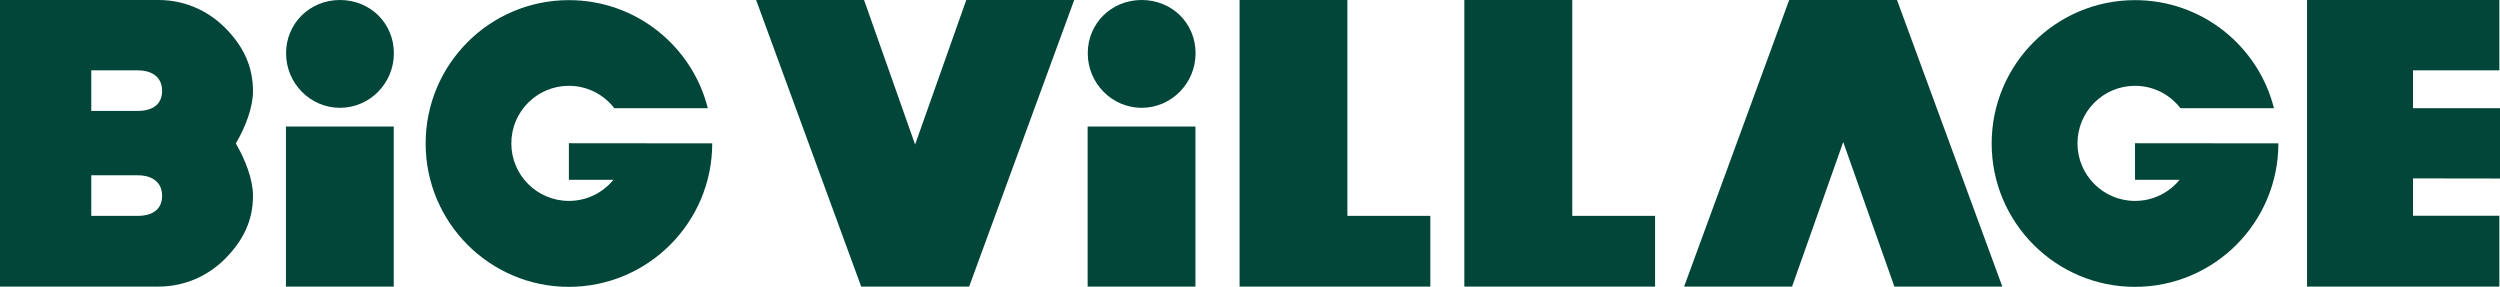
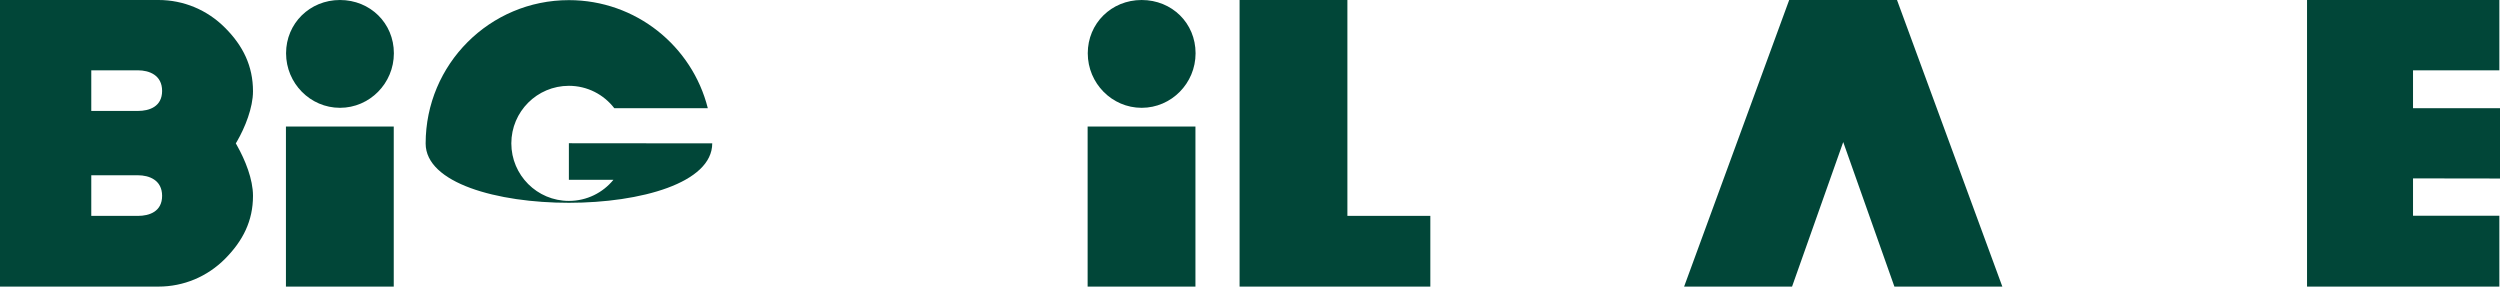
<svg xmlns="http://www.w3.org/2000/svg" version="1.1" id="Layer_1" x="0px" y="0px" viewBox="0 0 1920 220.1" style="enable-background:new 0 0 1920 220.1;" xml:space="preserve">
  <style type="text/css">
	.st0{fill:#014638;}
</style>
  <g>
    <path class="st0" d="M1920,137.1v-54h-66.8V54h66.3V0h-147.7v220.1h147.7v-54.4h-66.3v-28.7L1920,137.1z" />
    <path class="st0" d="M835.3,220.1h82.8c0,0,0-122.9,0-122.9h-82.8V220.1z" />
    <path class="st0" d="M835.4,40.9c0,23.1,18.6,41.9,41.4,41.9s41.4-18.8,41.4-41.9S900.1,0,876.8,0S835.4,18,835.4,40.9z" />
    <path class="st0" d="M1098.5,165.8h-63.7V0H952v220.1h146.5V165.8z" />
-     <path class="st0" d="M1271.2,165.8h-63.7V0h-82.9v220.1h146.5V165.8z" />
    <path class="st0" d="M1374.1,0l-80.7,220.1h82.9l39.3-111l39.3,111h82.9L1456.9,0H1374.1L1374.1,0z" />
-     <path class="st0" d="M744.3,220.1L825,0h-82.9l-39.3,111L663.6,0h-82.9l80.7,220.1H744.3L744.3,220.1z" />
    <path class="st0" d="M219.6,220.1h82.8c0,0,0-122.9,0-122.9h-82.8L219.6,220.1L219.6,220.1z" />
    <path class="st0" d="M219.7,40.9c0,23.1,18.6,41.9,41.4,41.9s41.4-18.8,41.4-41.9S284.3,0,261.1,0S219.7,18,219.7,40.9z" />
-     <path class="st0" d="M1749.8,110.1L1749.8,110.1L1749.8,110.1l-110.1-0.1v28.1h34.2c-8.1,9.9-20.4,16.2-34.2,16.2   c-24.4,0-44.2-19.8-44.2-44.2s19.8-44.2,44.2-44.2c14.2,0,26.8,6.7,34.9,17.2h71.8c-12-47.7-55.2-83-106.7-83   c-60.8,0-110.1,49.3-110.1,110.1s49.3,110.1,110.1,110.1S1749.8,170.9,1749.8,110.1L1749.8,110.1z" />
-     <path class="st0" d="M547,110.1L547,110.1L547,110.1L436.9,110v28.1h34.2c-8.1,9.9-20.4,16.2-34.2,16.2   c-24.4,0-44.2-19.8-44.2-44.2s19.8-44.2,44.2-44.2c14.2,0,26.8,6.7,34.9,17.2h71.8c-12-47.7-55.2-83-106.7-83   c-60.8,0-110,49.3-110,110.1s49.3,110.1,110,110.1S547,170.9,547,110.1L547,110.1z" />
+     <path class="st0" d="M547,110.1L547,110.1L547,110.1L436.9,110v28.1h34.2c-8.1,9.9-20.4,16.2-34.2,16.2   c-24.4,0-44.2-19.8-44.2-44.2s19.8-44.2,44.2-44.2c14.2,0,26.8,6.7,34.9,17.2h71.8c-12-47.7-55.2-83-106.7-83   c-60.8,0-110,49.3-110,110.1S547,170.9,547,110.1L547,110.1z" />
    <path class="st0" d="M181.1,110.1l0.9-1.5c6.2-10.7,12.3-25.9,12.3-38.5c0-19.3-7.6-34.9-21.4-48.7C159.2,7.6,141,0,121.7,0H0   v220.1h121.7c19.3,0,37.5-7.6,51.2-21.4s21.4-29.1,21.4-48.3c0-12.8-6-27.5-12.3-38.7L181.1,110.1L181.1,110.1z M105.9,165.8H70.1   v-31.2h35.8c8.7,0,18.6,3.7,18.6,15.8S114.7,165.8,105.9,165.8z M105.9,85.2H70.1V54h35.8c8.7,0,18.6,3.7,18.6,15.8   S114.7,85.2,105.9,85.2z" />
  </g>
</svg>